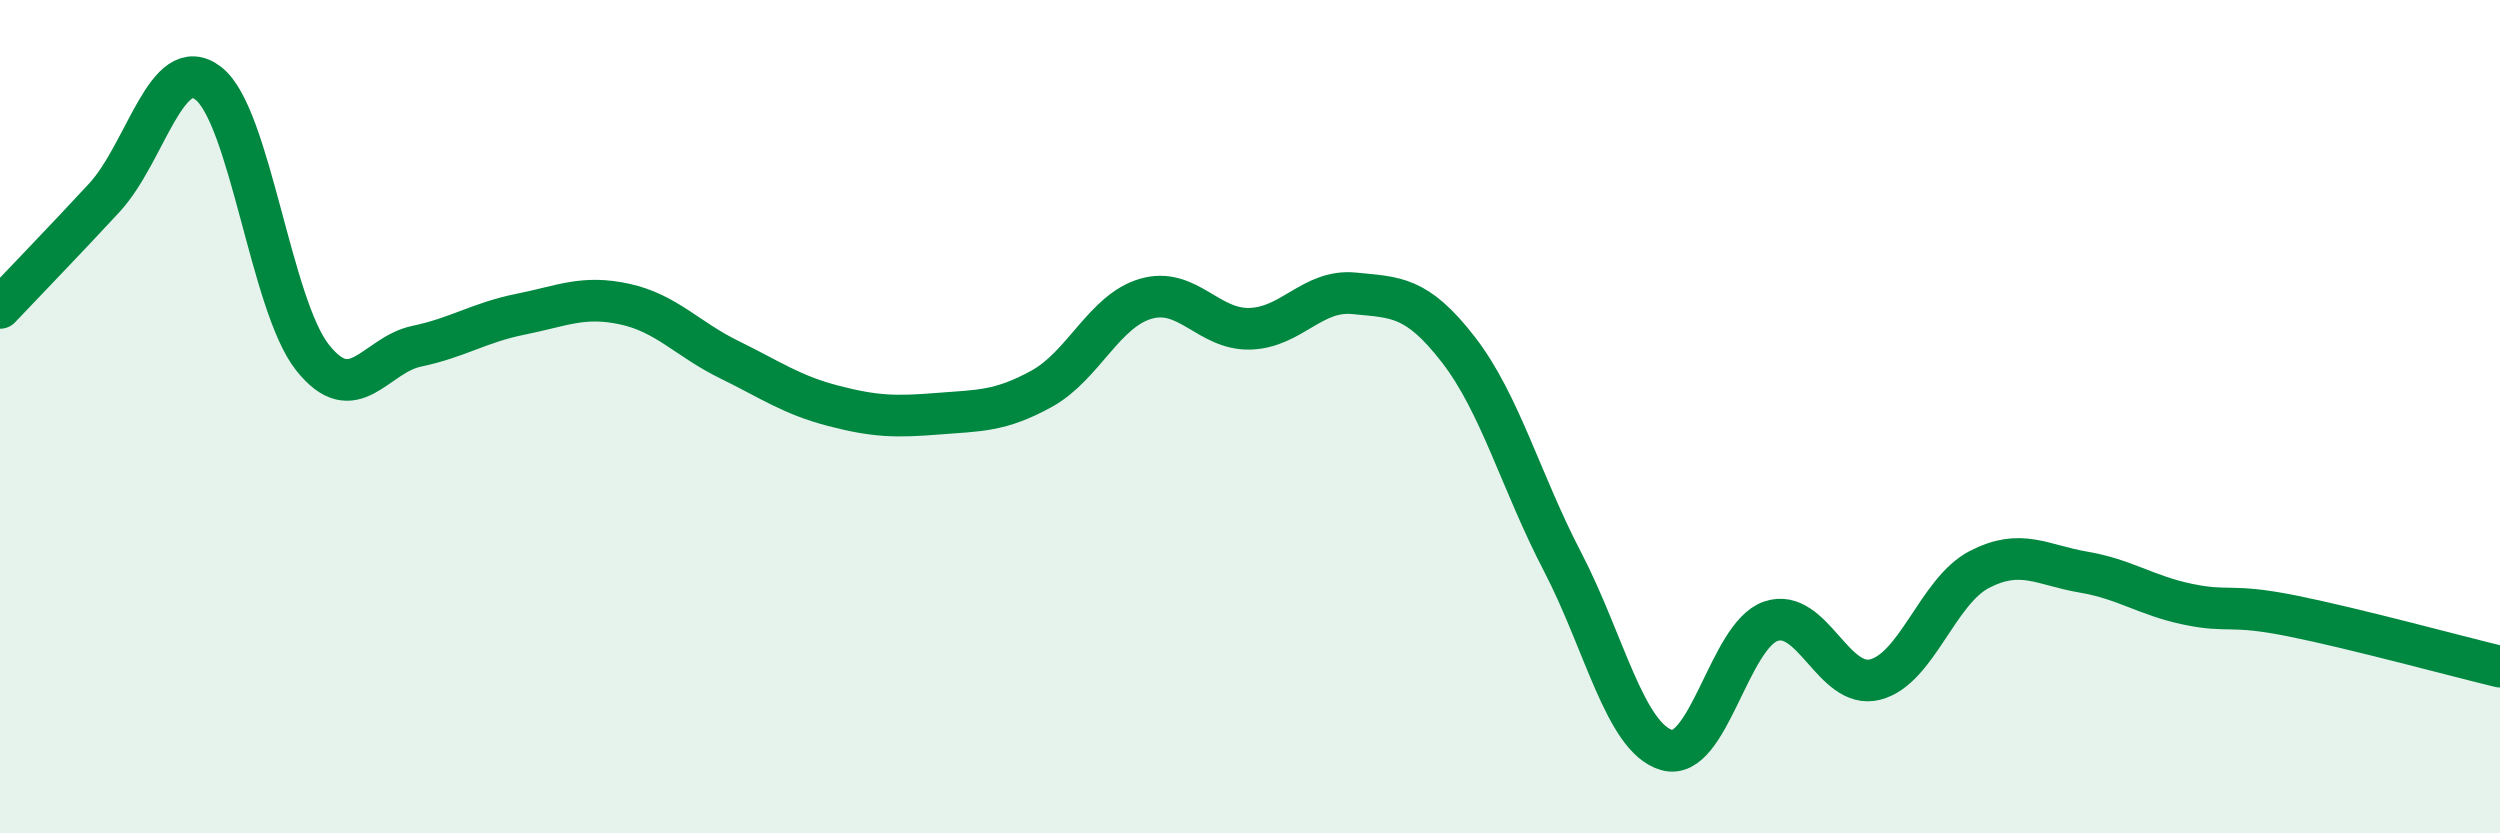
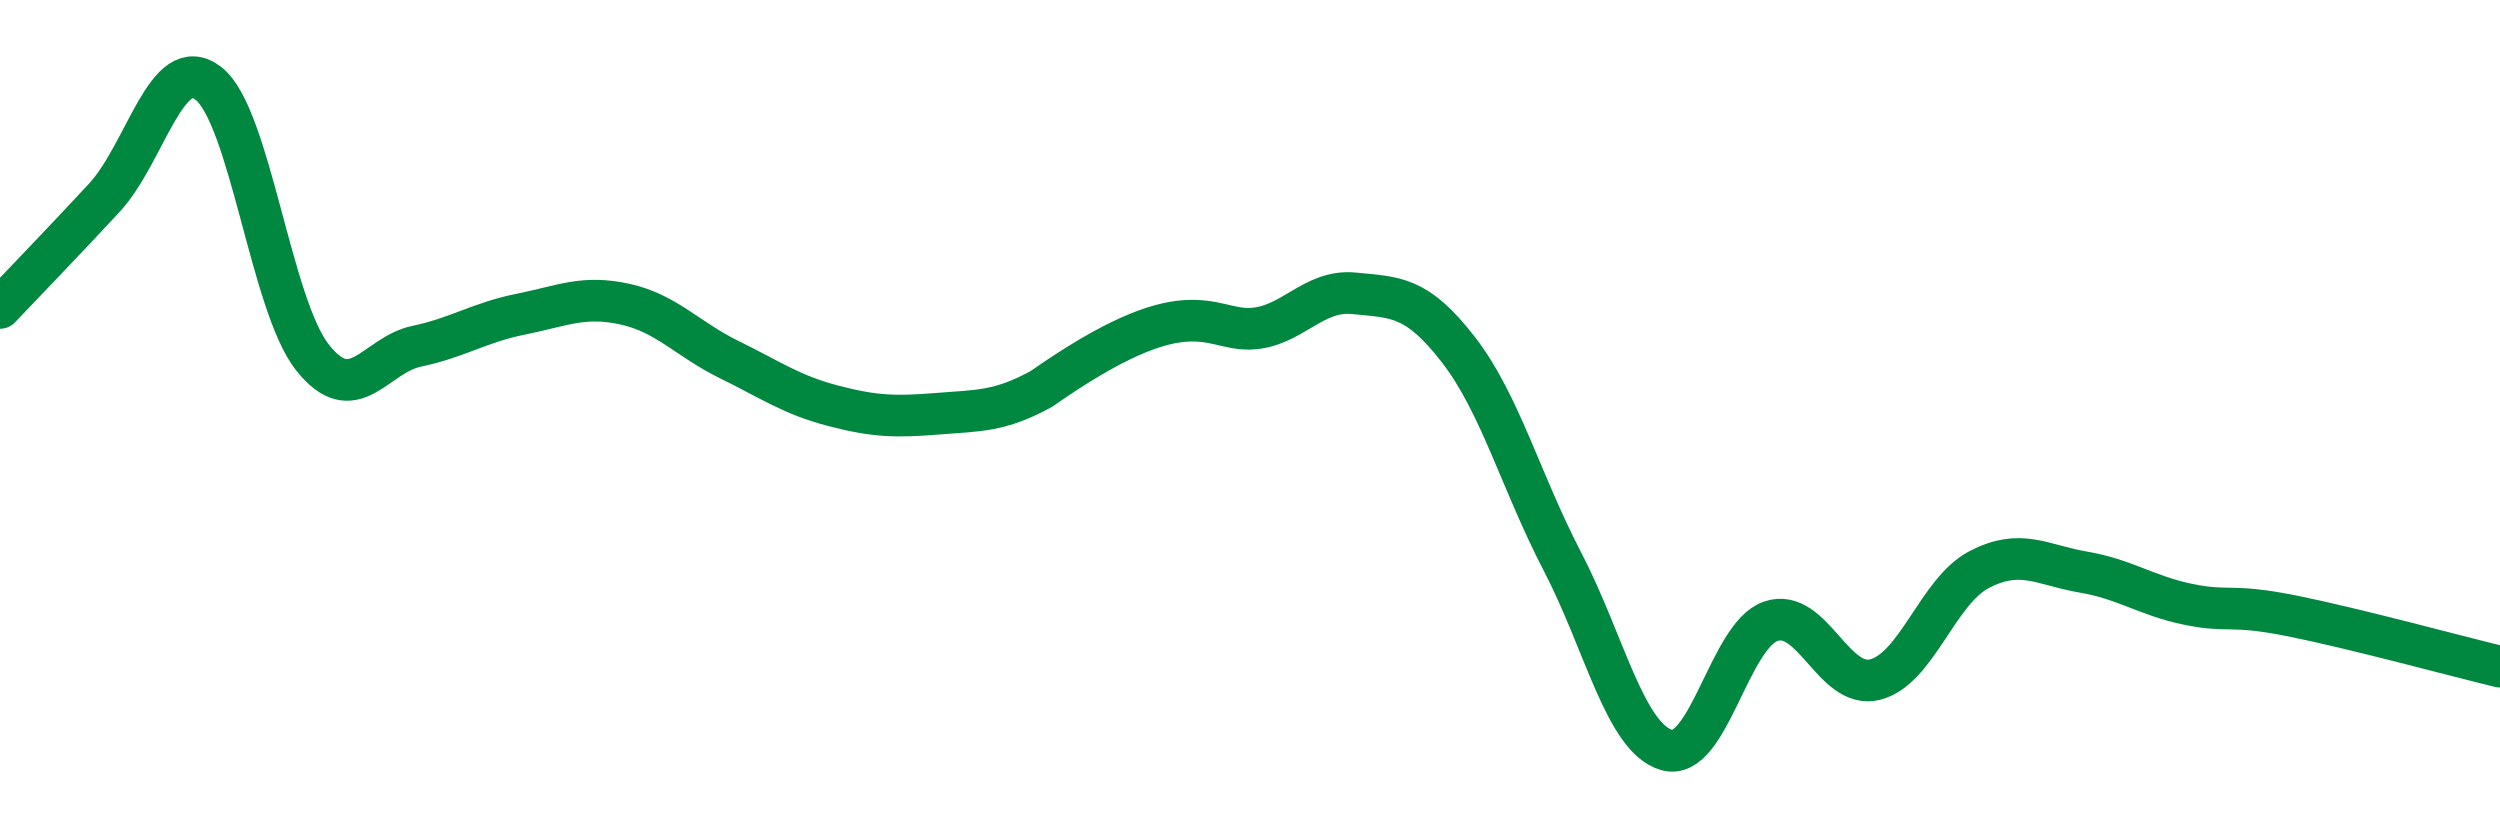
<svg xmlns="http://www.w3.org/2000/svg" width="60" height="20" viewBox="0 0 60 20">
-   <path d="M 0,7.39 C 0.5,6.86 1.5,5.83 2.5,4.75 C 3.5,3.67 4,1.23 5,2 C 6,2.77 6.5,7.32 7.5,8.58 C 8.5,9.84 9,8.52 10,8.31 C 11,8.1 11.5,7.74 12.5,7.54 C 13.5,7.34 14,7.08 15,7.3 C 16,7.52 16.5,8.14 17.5,8.63 C 18.5,9.12 19,9.48 20,9.74 C 21,10 21.5,10.01 22.5,9.93 C 23.5,9.85 24,9.88 25,9.33 C 26,8.78 26.5,7.46 27.5,7.17 C 28.5,6.88 29,7.92 30,7.89 C 31,7.86 31.5,6.94 32.5,7.04 C 33.5,7.14 34,7.1 35,8.39 C 36,9.68 36.5,11.56 37.5,13.48 C 38.5,15.4 39,17.71 40,18 C 41,18.29 41.5,15.25 42.5,14.91 C 43.5,14.57 44,16.56 45,16.31 C 46,16.06 46.5,14.19 47.5,13.67 C 48.5,13.15 49,13.56 50,13.73 C 51,13.9 51.5,14.29 52.5,14.5 C 53.5,14.71 53.5,14.48 55,14.78 C 56.5,15.08 59,15.76 60,16L60 20L0 20Z" fill="#008740" opacity="0.1" stroke-linecap="round" stroke-linejoin="round" />
-   <path d="M 0,7.39 C 0.5,6.86 1.5,5.83 2.5,4.75 C 3.5,3.67 4,1.23 5,2 C 6,2.77 6.5,7.32 7.5,8.58 C 8.5,9.84 9,8.52 10,8.31 C 11,8.1 11.5,7.74 12.5,7.54 C 13.5,7.34 14,7.08 15,7.3 C 16,7.52 16.5,8.14 17.5,8.63 C 18.5,9.12 19,9.48 20,9.74 C 21,10 21.5,10.01 22.5,9.93 C 23.5,9.85 24,9.88 25,9.33 C 26,8.78 26.5,7.46 27.5,7.17 C 28.5,6.88 29,7.92 30,7.89 C 31,7.86 31.5,6.94 32.5,7.04 C 33.5,7.14 34,7.1 35,8.39 C 36,9.68 36.5,11.56 37.5,13.48 C 38.5,15.4 39,17.71 40,18 C 41,18.29 41.5,15.25 42.5,14.91 C 43.5,14.57 44,16.56 45,16.31 C 46,16.06 46.5,14.19 47.5,13.67 C 48.5,13.15 49,13.56 50,13.73 C 51,13.9 51.5,14.29 52.5,14.5 C 53.5,14.71 53.5,14.48 55,14.78 C 56.5,15.08 59,15.76 60,16" stroke="#008740" stroke-width="1" fill="none" stroke-linecap="round" stroke-linejoin="round" />
+   <path d="M 0,7.39 C 0.5,6.86 1.5,5.83 2.5,4.75 C 3.5,3.67 4,1.23 5,2 C 6,2.77 6.5,7.32 7.5,8.58 C 8.5,9.84 9,8.52 10,8.31 C 11,8.1 11.5,7.74 12.5,7.54 C 13.5,7.34 14,7.08 15,7.3 C 16,7.52 16.5,8.14 17.5,8.63 C 18.5,9.12 19,9.48 20,9.74 C 21,10 21.5,10.01 22.5,9.93 C 23.5,9.85 24,9.88 25,9.33 C 28.5,6.88 29,7.92 30,7.89 C 31,7.86 31.5,6.94 32.5,7.04 C 33.5,7.14 34,7.1 35,8.39 C 36,9.68 36.5,11.56 37.5,13.48 C 38.5,15.4 39,17.71 40,18 C 41,18.29 41.5,15.25 42.5,14.91 C 43.5,14.57 44,16.56 45,16.31 C 46,16.06 46.5,14.19 47.5,13.67 C 48.5,13.15 49,13.56 50,13.73 C 51,13.9 51.5,14.29 52.5,14.5 C 53.5,14.71 53.5,14.48 55,14.78 C 56.5,15.08 59,15.76 60,16" stroke="#008740" stroke-width="1" fill="none" stroke-linecap="round" stroke-linejoin="round" />
</svg>